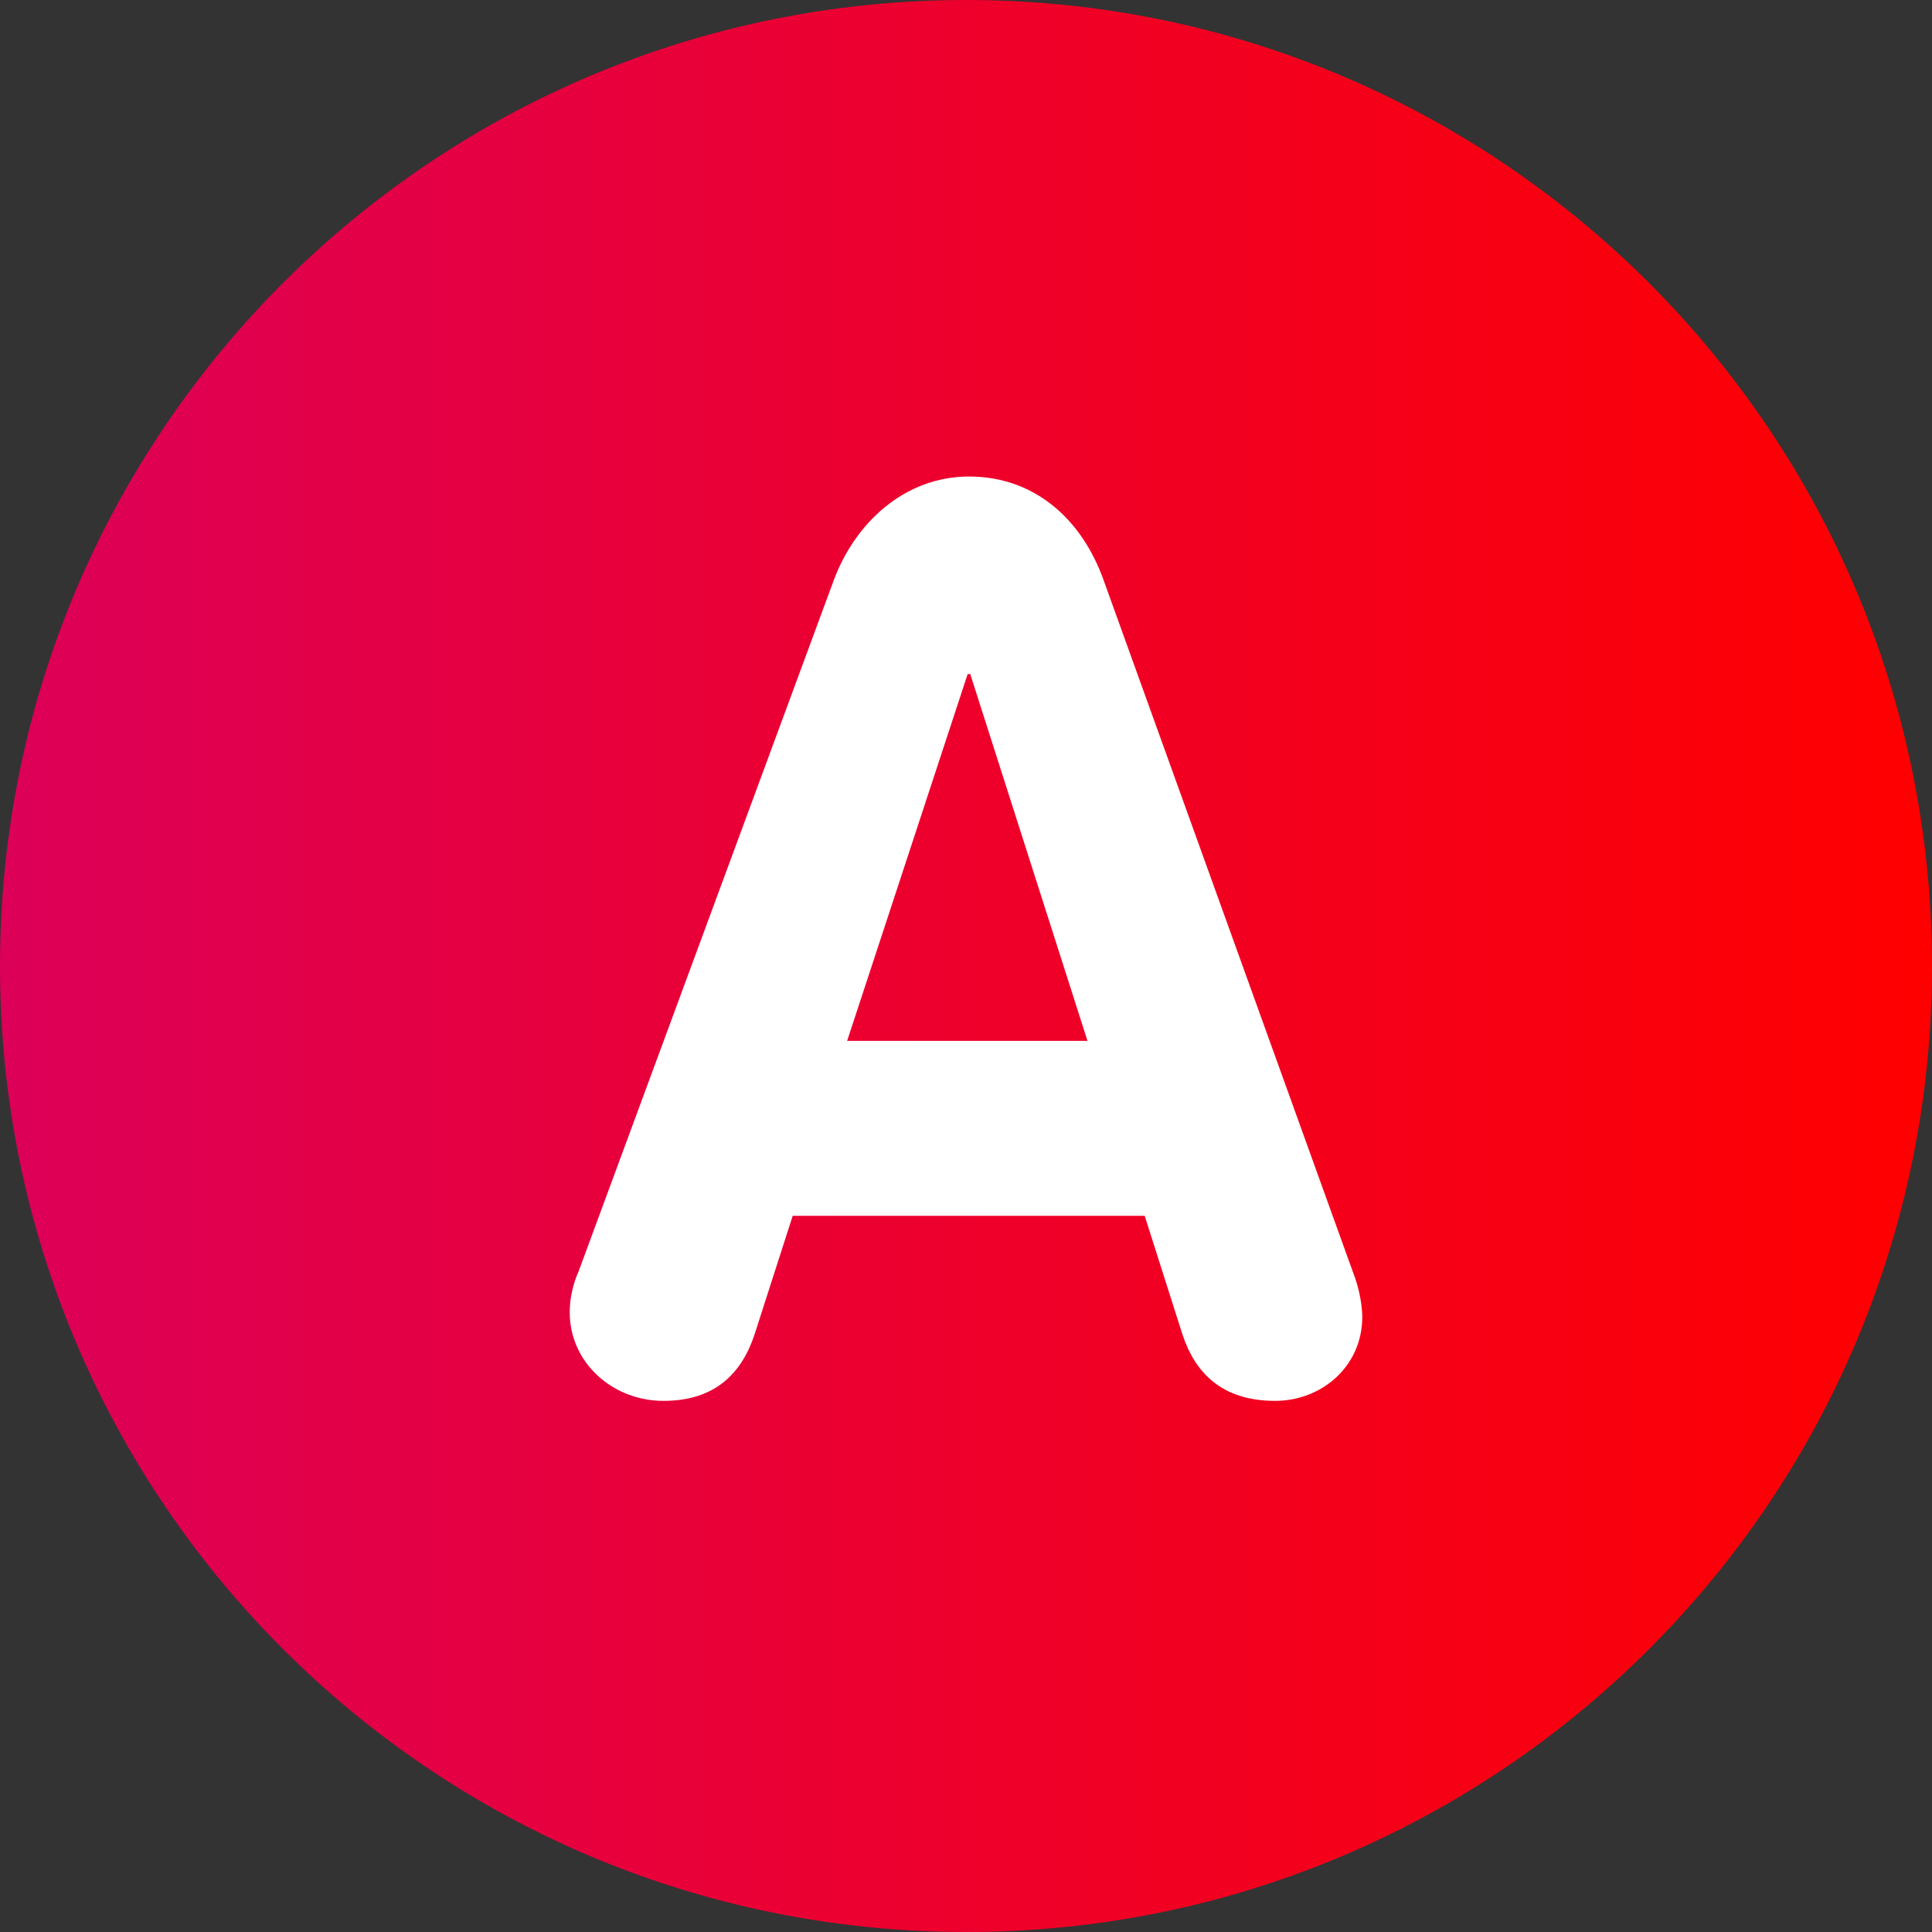
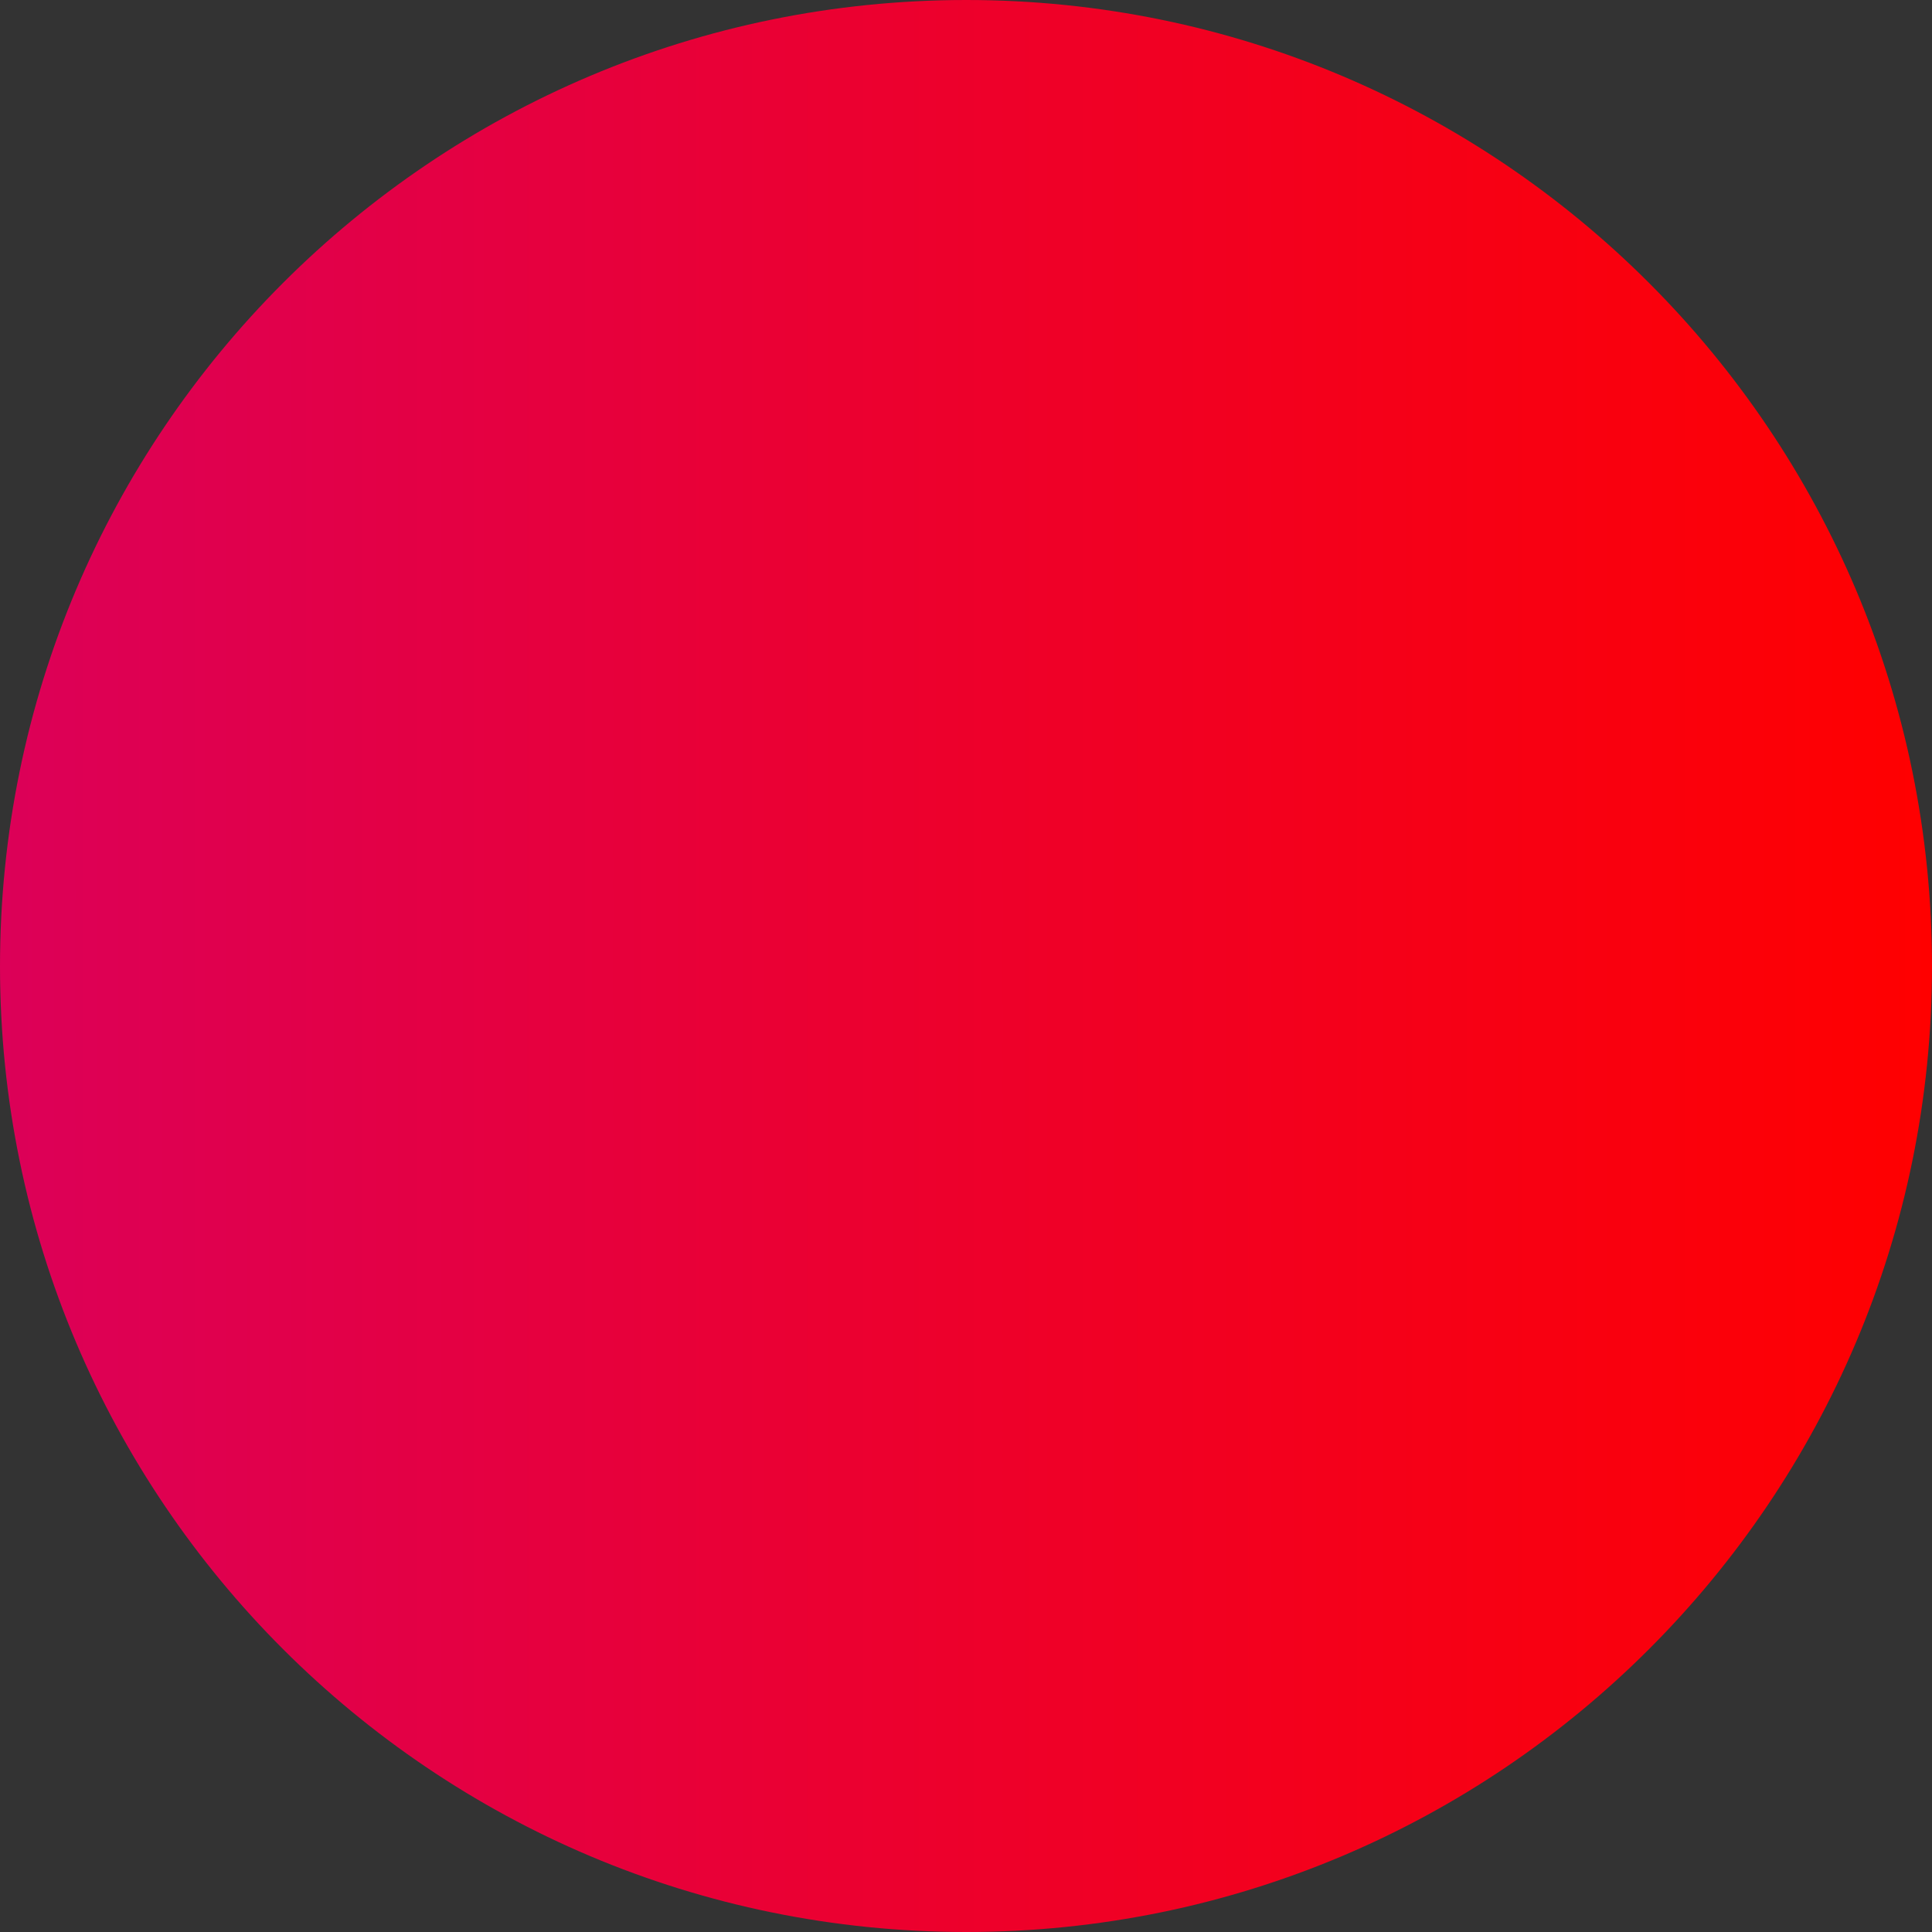
<svg xmlns="http://www.w3.org/2000/svg" xml:space="preserve" width="323px" height="323px" version="1.1" shape-rendering="geometricPrecision" text-rendering="geometricPrecision" image-rendering="optimizeQuality" fill-rule="evenodd" clip-rule="evenodd" viewBox="0 0 11109 11109">
  <rect x="0" y="0" width="11109" height="11109" fill="#333333" stroke="none" />
  <defs>
    <linearGradient id="id0" gradientUnits="userSpaceOnUse" x1="-0" y1="5554.46" x2="11108.9" y2="5554.46">
      <stop offset="0" stop-opacity="1" stop-color="#DC0058" />
      <stop offset="0.49" stop-opacity="1" stop-color="#ED002C" />
      <stop offset="1" stop-opacity="1" stop-color="red" />
    </linearGradient>
  </defs>
  <g id="Layer_x0020_1">
    <path fill="url(#id0)" d="M0 5556c0,3066 2487,5553 5556,5553 3066,0 5553,-2487 5553,-5553l0 0c0,-3069 -2487,-5556 -5553,-5556l0 0c-3069,0 -5556,2487 -5556,5556z" />
-     <path fill="white" fill-rule="nonzero" d="M7833 7573c0,-50 -11,-153 -57,-268l-1427 -3960c-123,-353 -395,-605 -777,-605 -371,0 -659,268 -781,605l-1462 3960c-15,35 -53,123 -53,241 0,291 248,509 539,509 299,0 452,-161 525,-386l218 -678 2024 0 218 685c73,218 226,379 532,379 268,0 501,-199 501,-482l0 0zm-1580 -1588l-1382 0 693 -2109 15 0 674 2109z" />
  </g>
</svg>